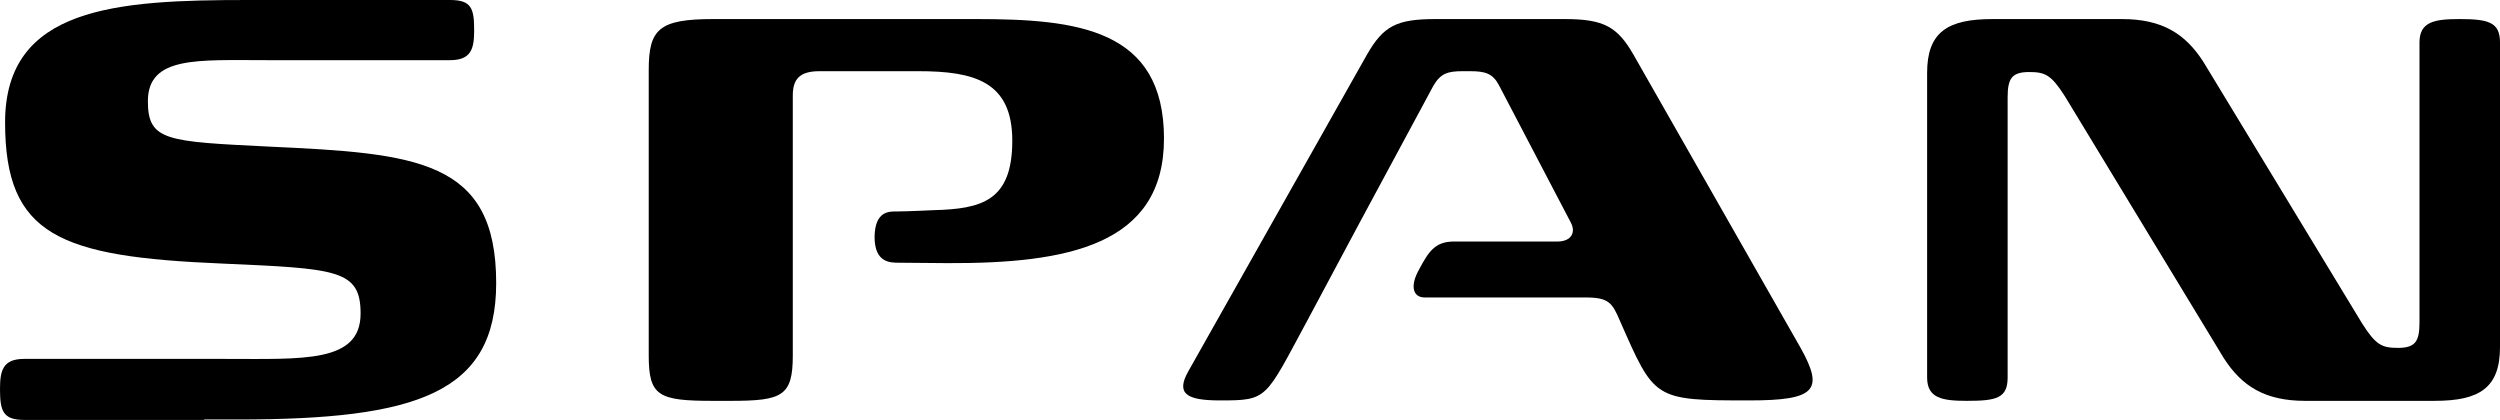
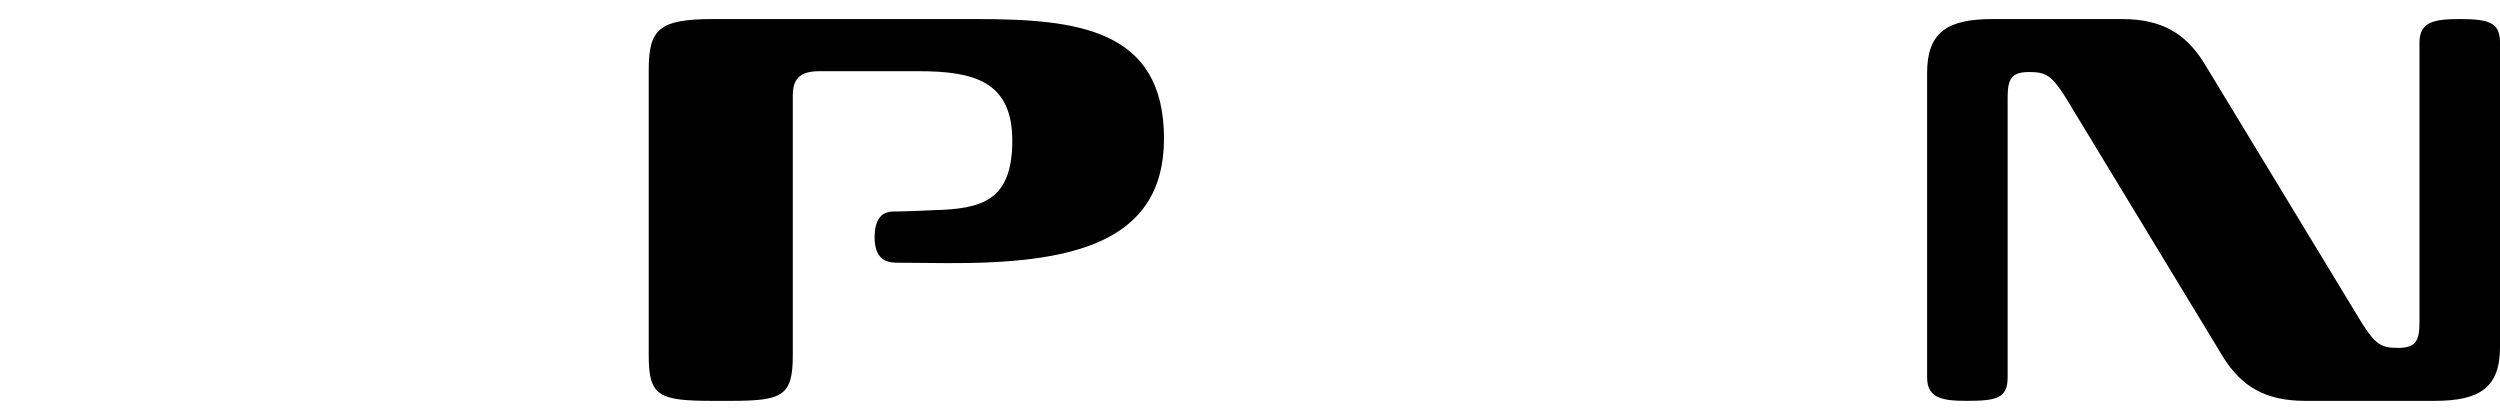
<svg xmlns="http://www.w3.org/2000/svg" version="1.1" id="Layer_1" x="0px" y="0px" viewBox="0 0 590 99.1" style="enable-background:new 0 0 590 99.1;" xml:space="preserve">
  <style type="text/css">
	.st0{fill-rule:evenodd;clip-rule:evenodd;}
</style>
-   <path class="st0" d="M48.2,99.1H5.7C0.7,99.1,0,97,0,91.8c0-4.4,0.7-7.1,5.7-7.1h42.5l4.9,0c18.4,0,32,1,32-10.7  c0-10.4-5.6-10.6-32.7-11.8C14.1,60.6,1.2,55.6,1.2,28.9C1.2,1.6,27.5,0,58.5,0h5.2h42.5c5.1,0,5.7,2,5.7,7.2c0,4.3-0.7,7-5.7,7  H63.7l-0.8,0c-16.3,0-28-1-28,9.7c0,9.4,4.5,9.5,28.6,10.7c34.9,1.6,53.6,3.1,53.6,32.2c0,26-18.7,32.2-61,32.2H48.2z" />
  <path class="st0" d="M211.9,49.9c2.1,0,8.4-0.3,8.4-0.3c11.3-0.3,18.6-2.1,18.6-16.4c0-14-9-16.4-22.2-16.4h-23.3  c-4.7,0-6.3,1.9-6.3,5.7v23v5.8v32.6c0,9.6-2.5,10.7-14.7,10.7h-4.1c-12.9,0-15.2-1.1-15.2-10.7V16.5c0-9.6,2.4-12,15.2-12h62.1  c23.8,0,44.3,2.3,44.3,28.2c0,25.2-22.8,29.5-51.1,29.4c0,0-8.8-0.1-11.4-0.1c-2,0-5.8,0.1-5.8-6.1C206.5,49.6,210,49.9,211.9,49.9" />
-   <path class="st0" d="M374.2,70.2h-38c-2.6,0-3.6-2.5-1.3-6.6c2.2-4.1,3.7-6.6,8.2-6.6h24.4h0c3.5,0,4.4-2.3,3.2-4.5l-16.9-32.3  c-1.5-2.9-3.3-3.4-6.9-3.4h-1.7c-3.5,0-5.2,0.5-6.9,3.4l-17.4,32.3l-12.4,23.2c-10,18.5-9.2,18.8-20.6,18.8c-7.9,0-10.4-1.6-7.5-6.8  l42.2-74.8c3.9-6.8,7-8.4,16.2-8.4h30.5c9.2,0,12.4,1.8,16.2,8.4l39.5,69.3c5.5,9.9,3.5,12.3-12.2,12.3c-22.6,0-22.3-0.2-30.5-18.8  C380.5,71.5,379.7,70.2,374.2,70.2" />
  <path class="st0" d="M557.5,76.4c3.2,5,4.6,5.7,8.4,5.7c4.1,0,5.1-1.5,5.1-6V10c0-4.9,3.6-5.5,9.4-5.5c6.8,0,9.6,0.7,9.6,5.5v71.9  c0,9.6-4.8,12.7-15.4,12.7H544c-9.4,0-14.9-3.4-19.2-10.1l-37.5-61.8c-3.2-5-4.6-5.7-8.4-5.7c-4.1,0-5.1,1.5-5.1,6v66.1  c0,4.9-2.7,5.5-9.6,5.5c-5.8,0-9.4-0.6-9.4-5.5V17.2c0-9.6,4.8-12.7,15.4-12.7h30.6c9.4,0,14.9,3.4,19.2,10.1L557.5,76.4z" />
</svg>